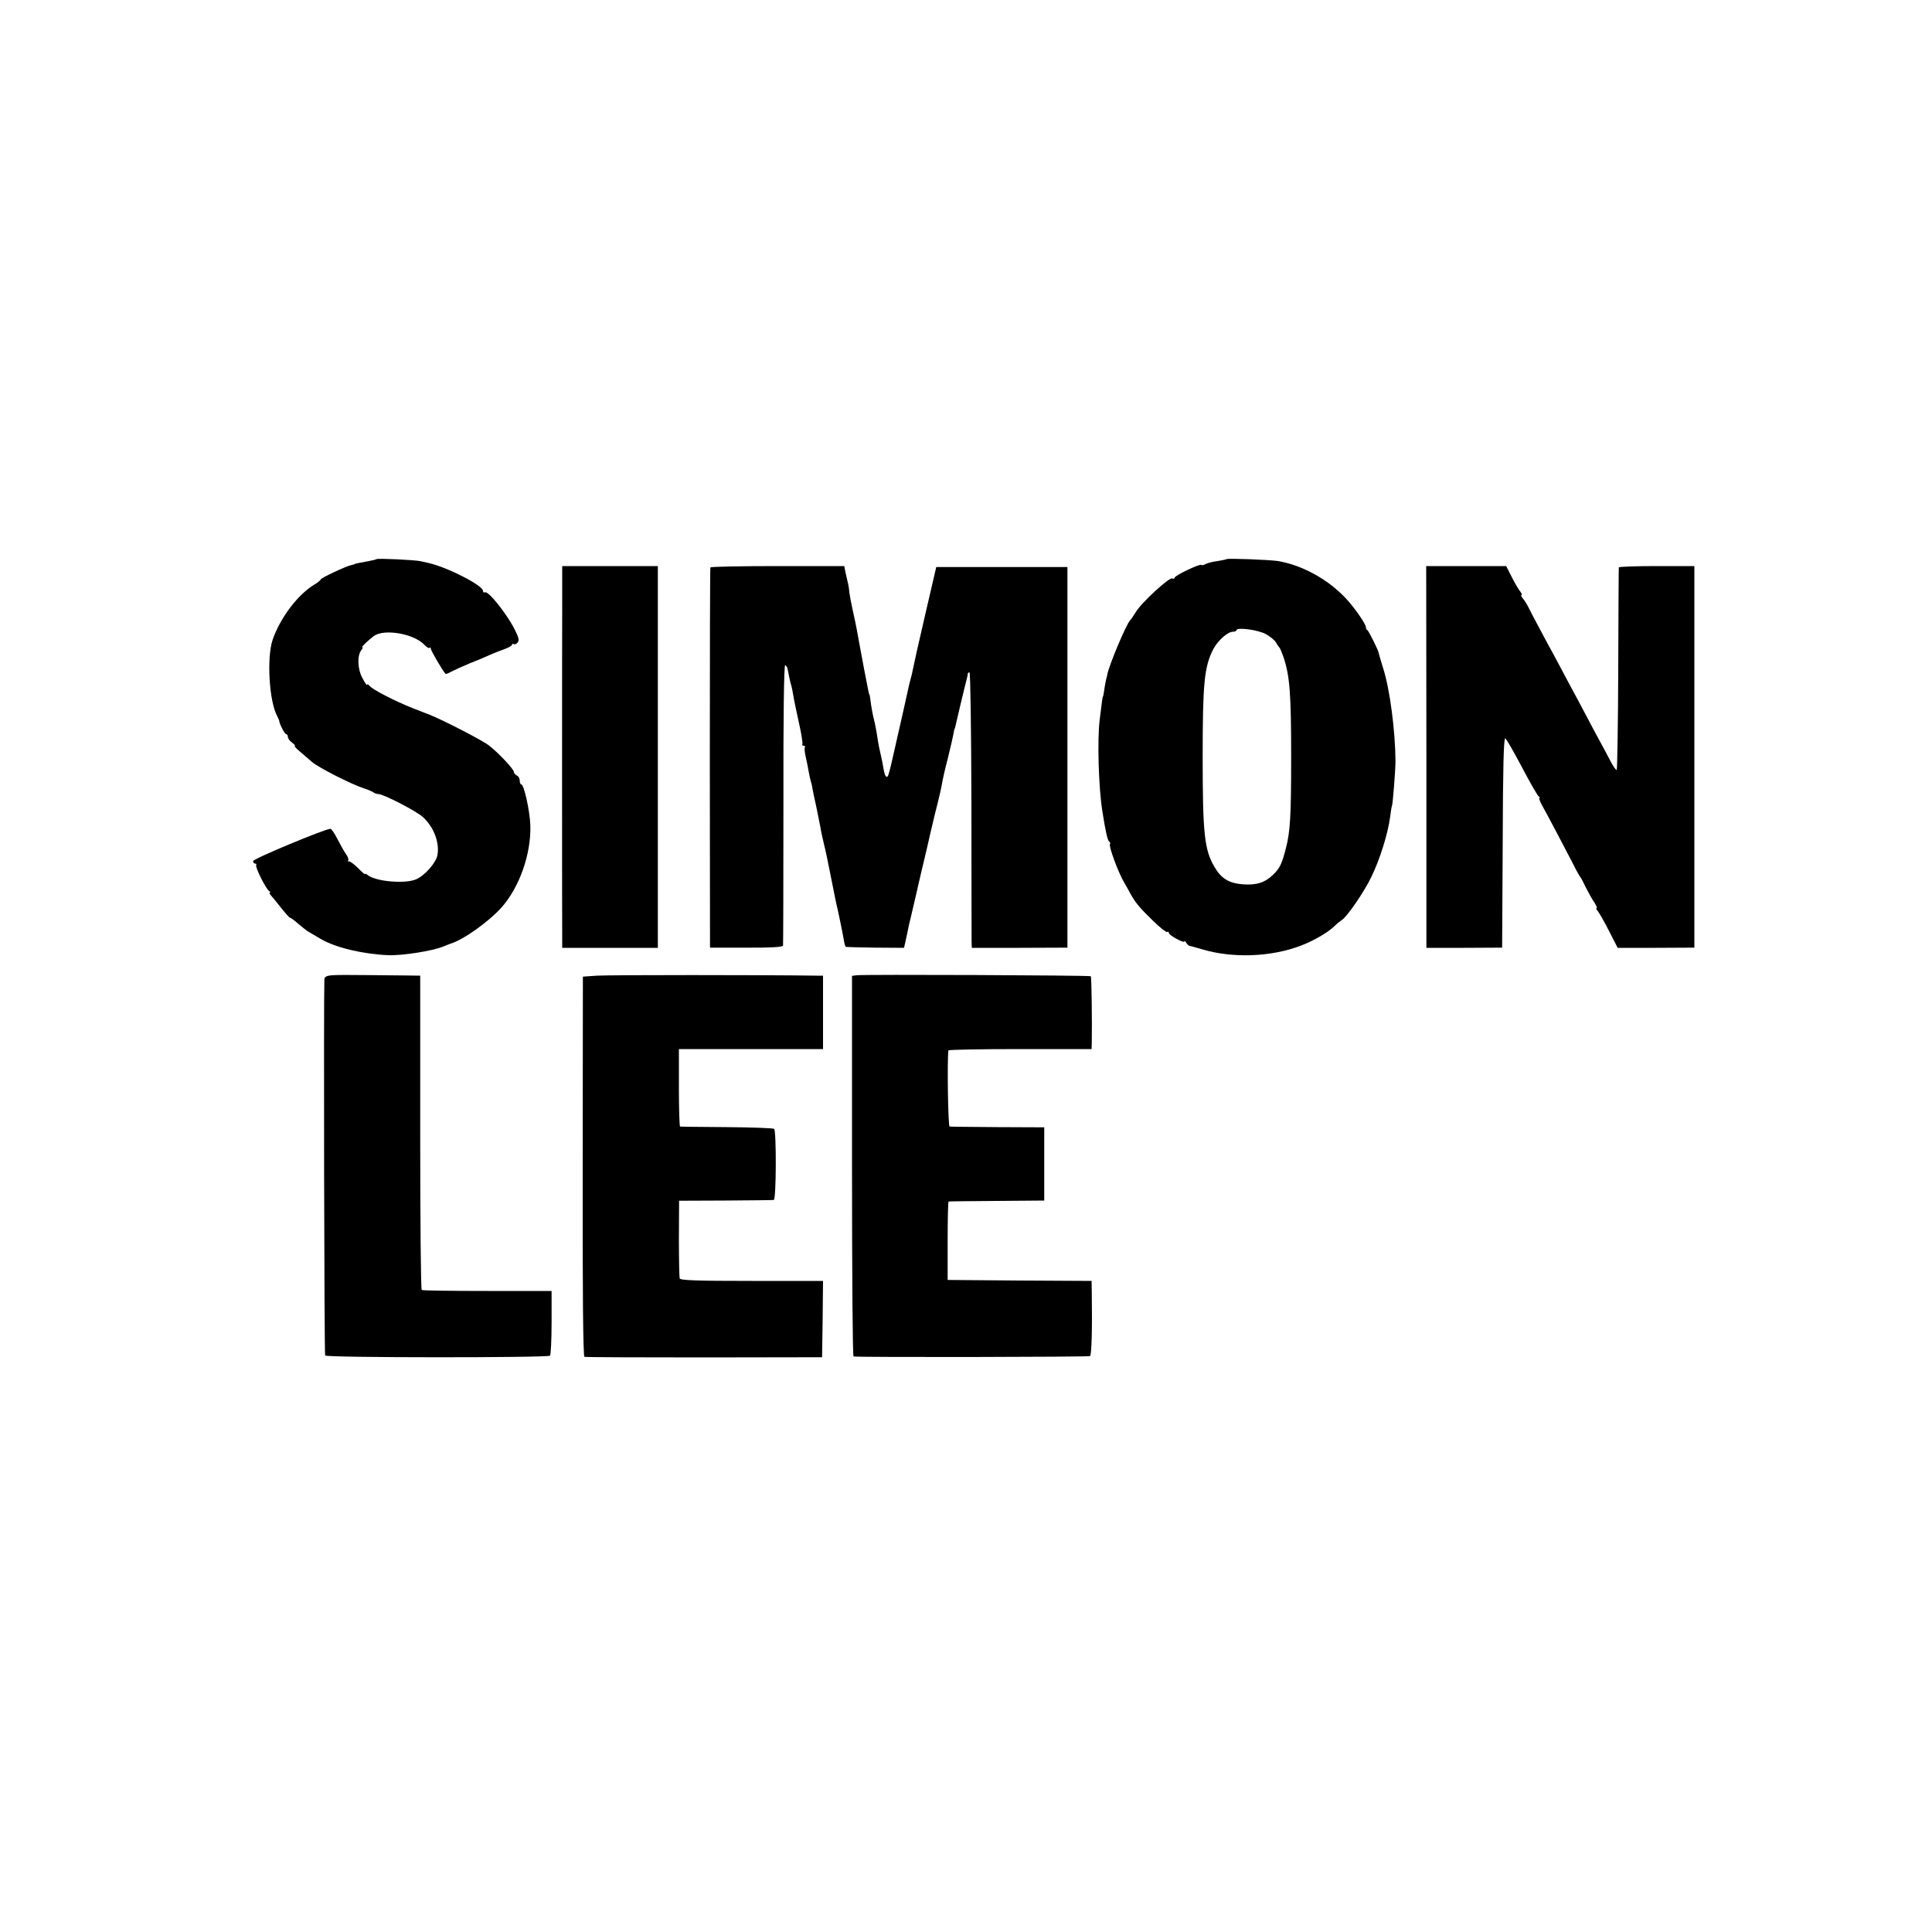
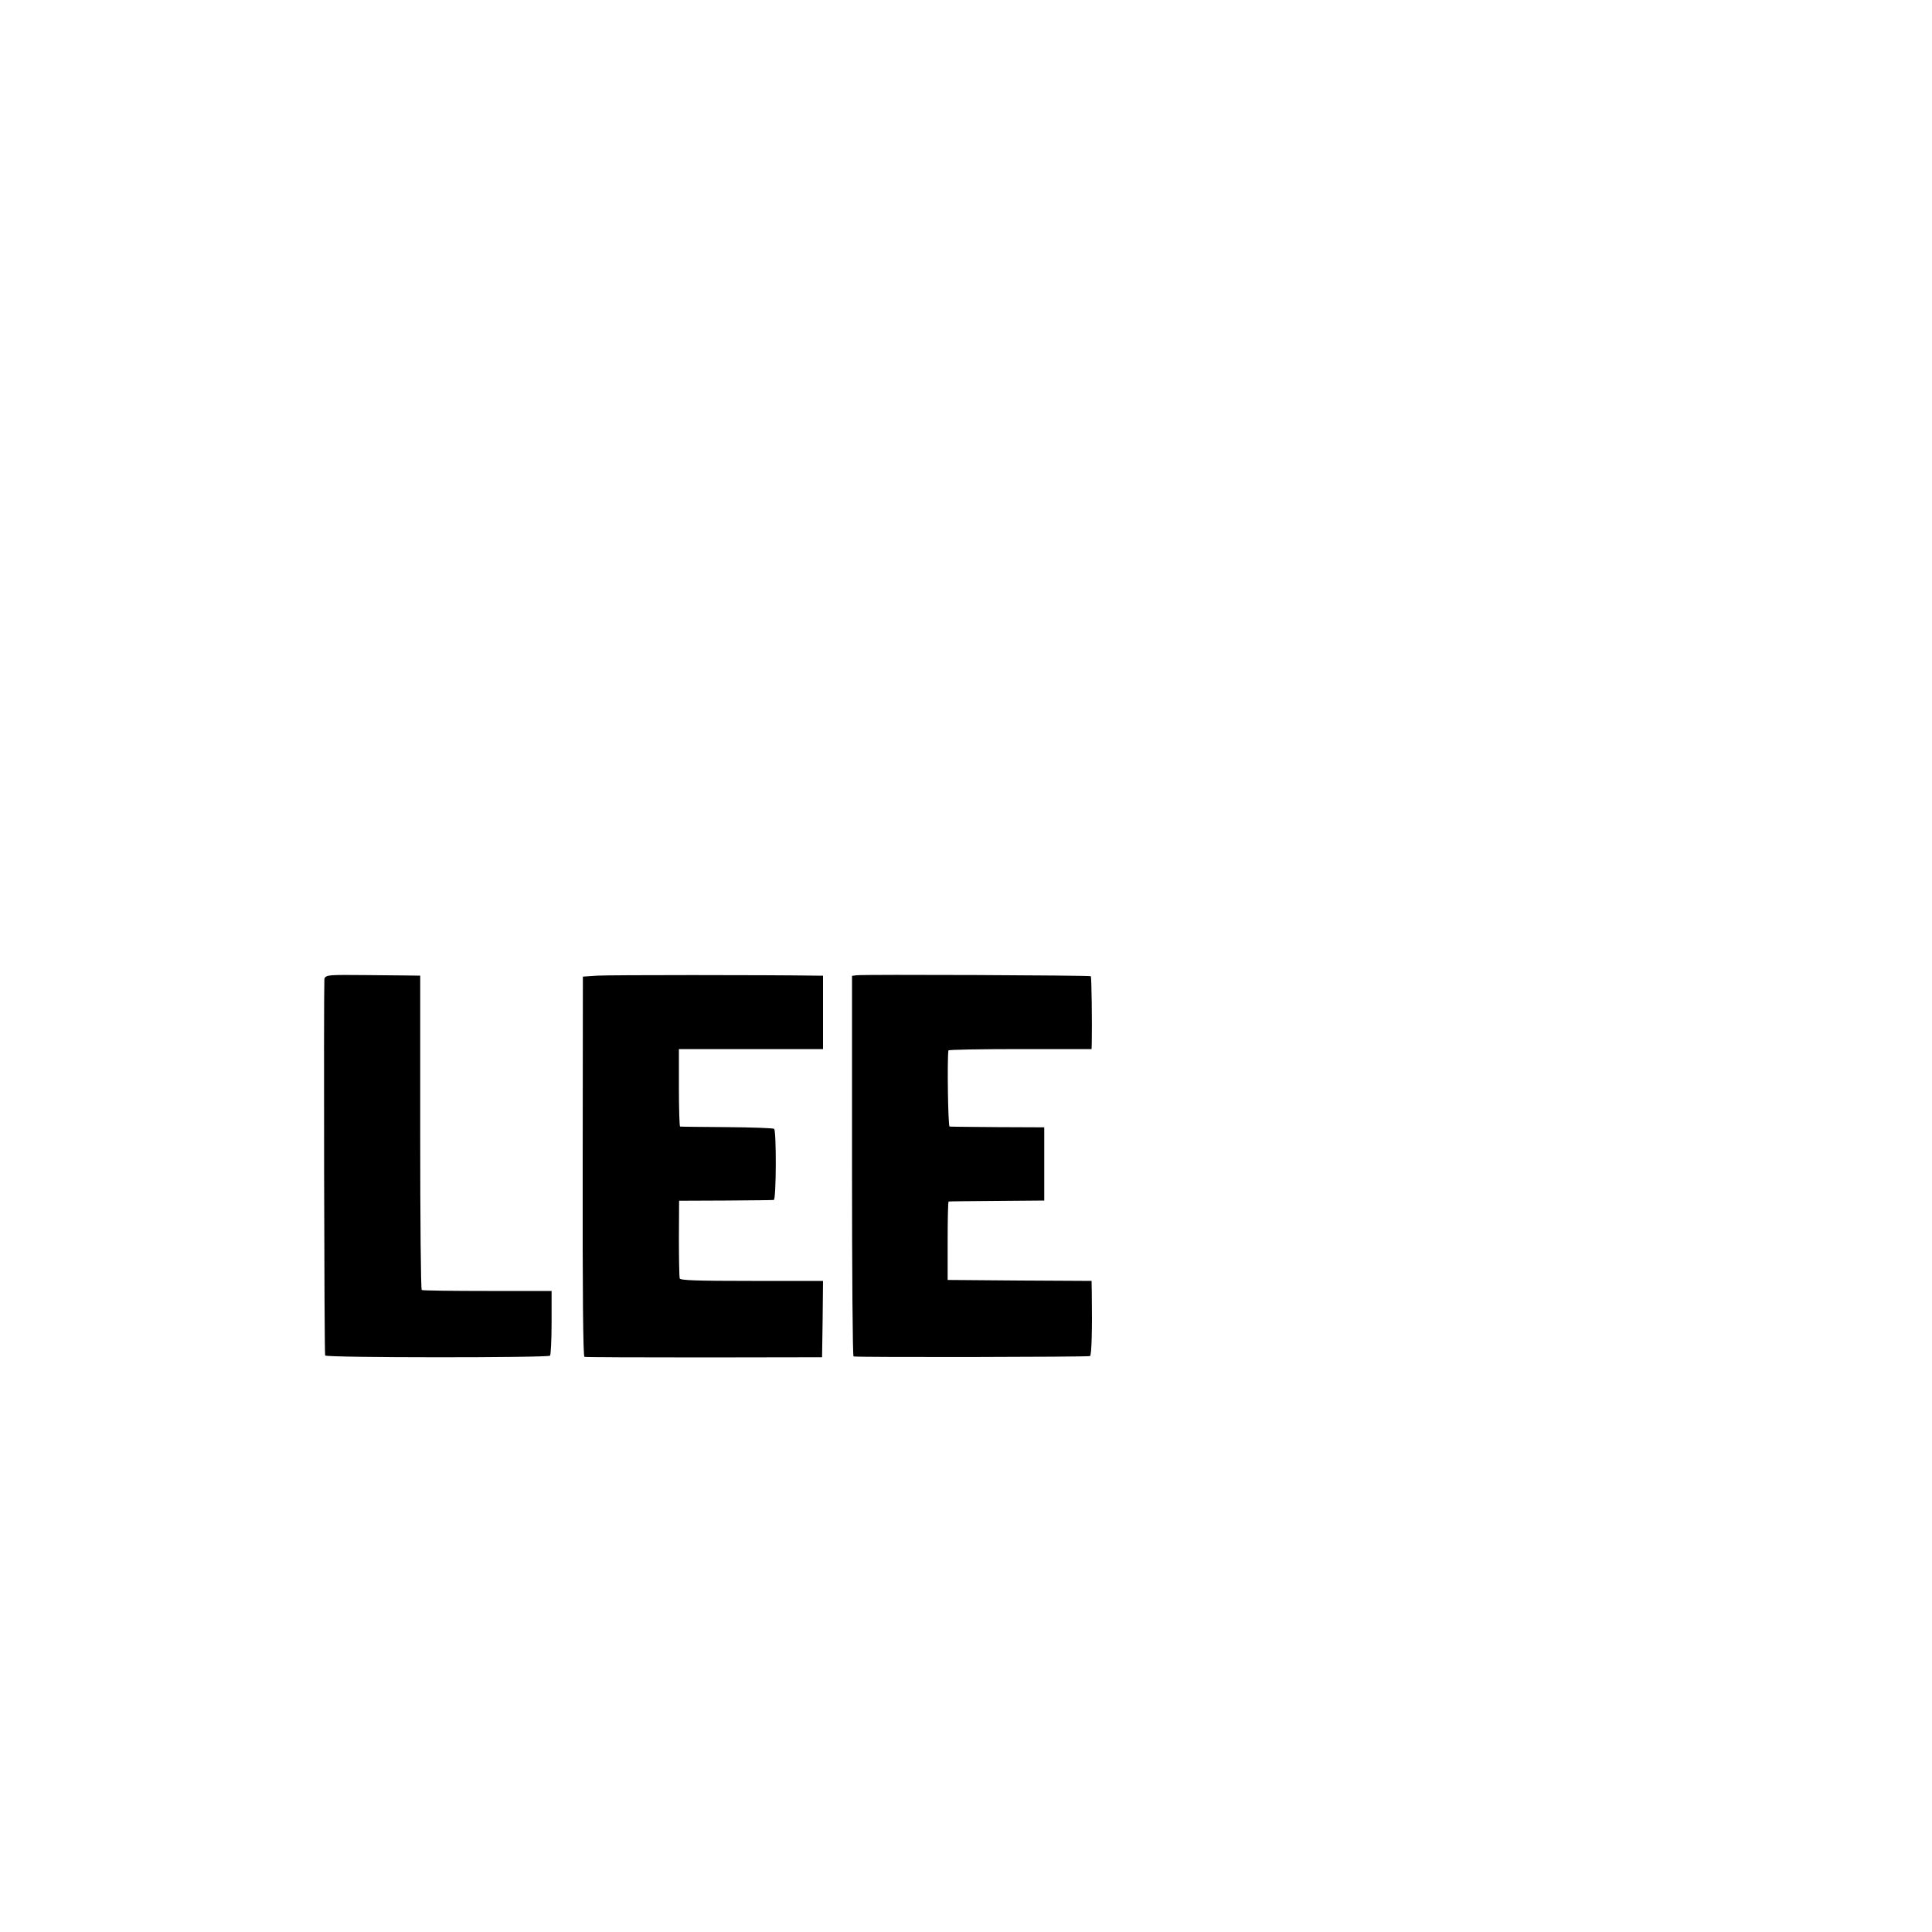
<svg xmlns="http://www.w3.org/2000/svg" version="1.0" width="1000pt" height="1000pt" viewBox="0 0 1000 1000" preserveAspectRatio="xMidYMid meet">
  <g transform="translate(0,1000) scale(0.1,-0.1)" fill="#000000" stroke="none">
-     <path d="M1949 7106 c-2 -2 -22 -7 -44 -11 -46 -8 -70 -13 -70 -15 0 -1 -8 -3 -17 -5 -26 -5 -158 -67 -158 -74 0 -4 -14 -15 -30 -25 -87 -51 -179 -172 -219 -288 -31 -91 -18 -317 23 -393 5 -11 11 -22 11 -25 1 -17 29 -70 36 -70 5 0 9 -6 9 -14 0 -8 10 -22 22 -30 12 -9 18 -16 14 -16 -5 0 6 -13 25 -29 19 -16 48 -41 64 -55 32 -28 204 -116 270 -137 22 -7 44 -17 49 -21 6 -4 16 -8 24 -8 27 0 199 -89 232 -120 56 -52 86 -132 74 -197 -8 -40 -67 -107 -112 -125 -59 -24 -208 -10 -248 22 -8 7 -14 9 -14 6 0 -4 -17 10 -37 31 -21 21 -42 36 -48 35 -5 -2 -7 0 -3 4 4 4 -1 19 -11 33 -10 14 -30 50 -45 79 -14 28 -30 52 -36 52 -27 0 -400 -155 -400 -167 0 -7 5 -13 11 -13 5 0 8 -4 5 -8 -6 -11 51 -124 67 -134 7 -4 8 -8 4 -8 -5 0 -2 -6 5 -14 7 -8 31 -37 53 -65 22 -28 43 -51 46 -51 4 0 23 -14 42 -31 20 -17 45 -37 56 -43 11 -6 39 -23 63 -37 76 -44 214 -77 347 -83 73 -3 231 22 286 45 17 7 32 13 35 14 66 19 197 112 265 187 94 105 155 280 150 427 -3 77 -33 211 -47 211 -4 0 -8 9 -8 20 0 11 -7 23 -15 26 -8 4 -15 12 -15 18 0 14 -79 99 -130 138 -29 24 -239 132 -305 158 -11 4 -51 20 -90 35 -93 37 -207 96 -222 115 -7 8 -13 11 -13 5 0 -5 -11 10 -24 35 -26 48 -28 118 -5 146 6 8 8 14 4 14 -7 0 33 38 60 58 54 39 207 12 261 -45 12 -13 24 -20 27 -16 4 3 7 1 7 -5 0 -9 58 -109 76 -130 1 -2 15 3 31 12 15 8 57 27 93 42 36 14 83 34 105 44 22 10 57 23 78 31 20 7 37 17 37 22 0 4 4 6 9 3 5 -3 14 1 20 8 10 11 6 26 -15 68 -43 84 -138 203 -155 192 -5 -3 -9 1 -9 8 -1 28 -184 122 -282 144 -10 2 -28 6 -40 9 -29 7 -223 16 -229 11z" />
-     <path d="M6349 7106 c-2 -2 -23 -6 -47 -10 -23 -3 -51 -10 -61 -15 -10 -6 -21 -8 -23 -5 -8 7 -138 -55 -138 -66 0 -5 -6 -7 -13 -4 -16 6 -159 -125 -188 -174 -13 -20 -25 -39 -29 -42 -19 -17 -109 -231 -119 -282 0 -5 -1 -9 -2 -10 -4 -14 -11 -49 -14 -73 -2 -16 -5 -30 -6 -30 -2 0 -5 -21 -17 -120 -13 -102 -6 -353 14 -475 17 -109 27 -150 35 -156 5 -3 7 -9 4 -14 -7 -11 47 -156 75 -200 5 -8 18 -32 29 -52 28 -51 47 -74 120 -145 35 -34 68 -60 72 -57 5 3 9 1 9 -5 0 -12 80 -55 80 -44 0 5 5 1 10 -7 5 -8 13 -15 17 -16 4 0 33 -8 63 -17 159 -48 359 -41 515 19 70 27 144 71 177 105 10 10 24 21 32 26 27 16 117 146 155 226 44 91 85 223 96 307 4 30 8 57 10 60 4 7 18 184 18 230 -1 157 -29 375 -65 485 -12 39 -22 73 -22 76 -2 14 -52 114 -58 117 -5 2 -8 9 -8 15 0 17 -61 105 -107 153 -92 97 -224 169 -348 190 -45 7 -260 15 -266 10z m203 -388 c23 -13 46 -32 52 -43 6 -11 14 -22 17 -25 4 -3 13 -25 22 -50 33 -98 40 -189 40 -520 0 -306 -5 -384 -27 -470 -22 -84 -31 -103 -67 -138 -42 -41 -88 -55 -159 -49 -70 6 -110 31 -144 90 -52 88 -61 172 -61 567 0 383 8 469 55 560 23 44 74 90 101 90 10 0 19 4 19 8 0 17 112 2 152 -20z" />
-     <path d="M2910 6908 c-1 -166 -1 -1728 0 -1783 l0 -31 248 0 247 0 0 988 0 988 -247 0 -248 0 0 -162z" />
-     <path d="M3677 7063 c-2 -5 -3 -449 -3 -988 l1 -980 187 0 c122 -1 188 3 191 10 1 5 2 335 2 733 -1 455 3 721 9 719 5 -2 11 -10 12 -18 2 -7 6 -27 9 -44 3 -16 8 -36 11 -44 2 -8 7 -30 10 -50 3 -20 16 -83 29 -141 13 -58 21 -108 18 -112 -2 -5 1 -8 7 -8 6 0 9 -4 6 -8 -3 -4 -1 -26 4 -48 5 -21 12 -55 15 -74 3 -19 9 -44 12 -55 4 -11 7 -27 8 -35 1 -8 10 -51 20 -95 9 -44 19 -93 22 -110 2 -16 11 -55 18 -85 8 -30 23 -104 35 -165 12 -60 24 -119 26 -130 12 -50 34 -156 41 -197 3 -21 8 -39 12 -39 3 -1 72 -3 153 -4 l147 -1 6 25 c3 14 8 37 11 51 8 40 13 64 19 85 11 47 47 201 50 216 2 8 10 44 19 80 8 35 23 96 31 134 23 99 22 93 40 165 9 36 18 76 20 90 2 14 15 75 31 135 15 61 28 119 30 130 1 11 3 20 4 20 1 0 3 7 5 15 3 15 52 222 60 250 2 8 4 18 4 23 1 4 5 7 9 7 5 0 9 -307 10 -682 0 -376 1 -697 1 -714 l1 -30 247 0 248 1 0 985 0 985 -340 0 -339 0 -58 -250 c-32 -137 -60 -263 -63 -280 -3 -16 -8 -38 -11 -47 -3 -9 -6 -25 -9 -35 -3 -17 -43 -193 -86 -382 -10 -46 -21 -86 -24 -89 -8 -8 -15 3 -20 29 -6 36 -13 71 -20 99 -3 14 -8 36 -10 50 -7 49 -16 95 -20 110 -6 20 -17 79 -20 110 -2 14 -4 25 -5 25 -2 0 -4 10 -29 140 -11 61 -23 124 -26 140 -3 17 -8 44 -11 60 -3 17 -12 59 -20 95 -8 36 -16 79 -18 95 -1 17 -5 41 -9 55 -3 14 -8 37 -12 53 l-5 27 -345 0 c-189 0 -346 -3 -348 -7z" />
-     <path d="M7383 6082 l0 -988 196 0 196 1 3 543 c1 379 5 543 13 540 6 -2 44 -69 86 -148 42 -80 81 -148 87 -152 6 -4 8 -8 4 -8 -4 0 2 -17 13 -37 26 -46 120 -225 163 -308 16 -33 33 -62 36 -65 3 -3 16 -27 29 -55 14 -27 33 -62 44 -77 10 -16 15 -28 11 -28 -4 0 -1 -8 7 -17 8 -10 34 -56 58 -103 l44 -86 198 0 199 1 0 987 0 988 -195 0 c-107 0 -196 -3 -196 -7 -1 -5 -2 -241 -3 -525 -1 -285 -5 -520 -8 -523 -3 -3 -18 18 -33 47 -15 29 -40 76 -55 103 -15 28 -48 88 -72 135 -25 47 -62 117 -83 155 -21 39 -55 103 -76 143 -22 39 -58 107 -81 150 -23 42 -48 91 -56 107 -8 17 -22 38 -30 48 -8 9 -11 17 -7 17 4 0 2 8 -6 18 -8 9 -28 43 -44 75 l-29 57 -207 0 -207 0 1 -988z" />
    <path d="M1718 4952 c-27 -2 -38 -8 -39 -20 -4 -85 -1 -1941 4 -1948 7 -12 1152 -12 1164 -1 4 5 8 82 8 172 l0 163 -332 0 c-182 0 -335 2 -340 5 -5 3 -8 370 -8 816 l0 811 -75 1 c-41 0 -136 1 -210 2 -74 1 -152 1 -172 -1z" />
    <path d="M3091 4950 l-74 -5 -1 -982 c-1 -647 2 -984 9 -986 6 -2 285 -3 620 -3 l610 1 3 198 2 197 -369 0 c-286 0 -370 3 -373 13 -2 6 -4 100 -4 207 l1 195 240 1 c132 1 245 2 250 3 13 1 14 355 2 368 -5 4 -115 8 -245 9 -130 1 -239 2 -242 3 -3 0 -6 91 -6 201 l0 200 373 0 373 0 0 190 0 190 -32 0 c-262 4 -1081 4 -1137 0z" />
    <path d="M4433 4952 l-23 -3 0 -985 c0 -541 3 -985 8 -985 28 -5 1216 -3 1224 2 8 5 12 137 9 331 l-1 58 -372 2 -373 3 0 203 c0 111 2 203 5 203 3 1 115 2 250 3 l245 2 0 190 0 189 -240 1 c-132 1 -245 2 -250 3 -8 1 -13 347 -6 394 0 4 168 7 371 7 l370 0 1 33 c2 100 -1 340 -5 344 -5 5 -1178 10 -1213 5z" />
  </g>
</svg>